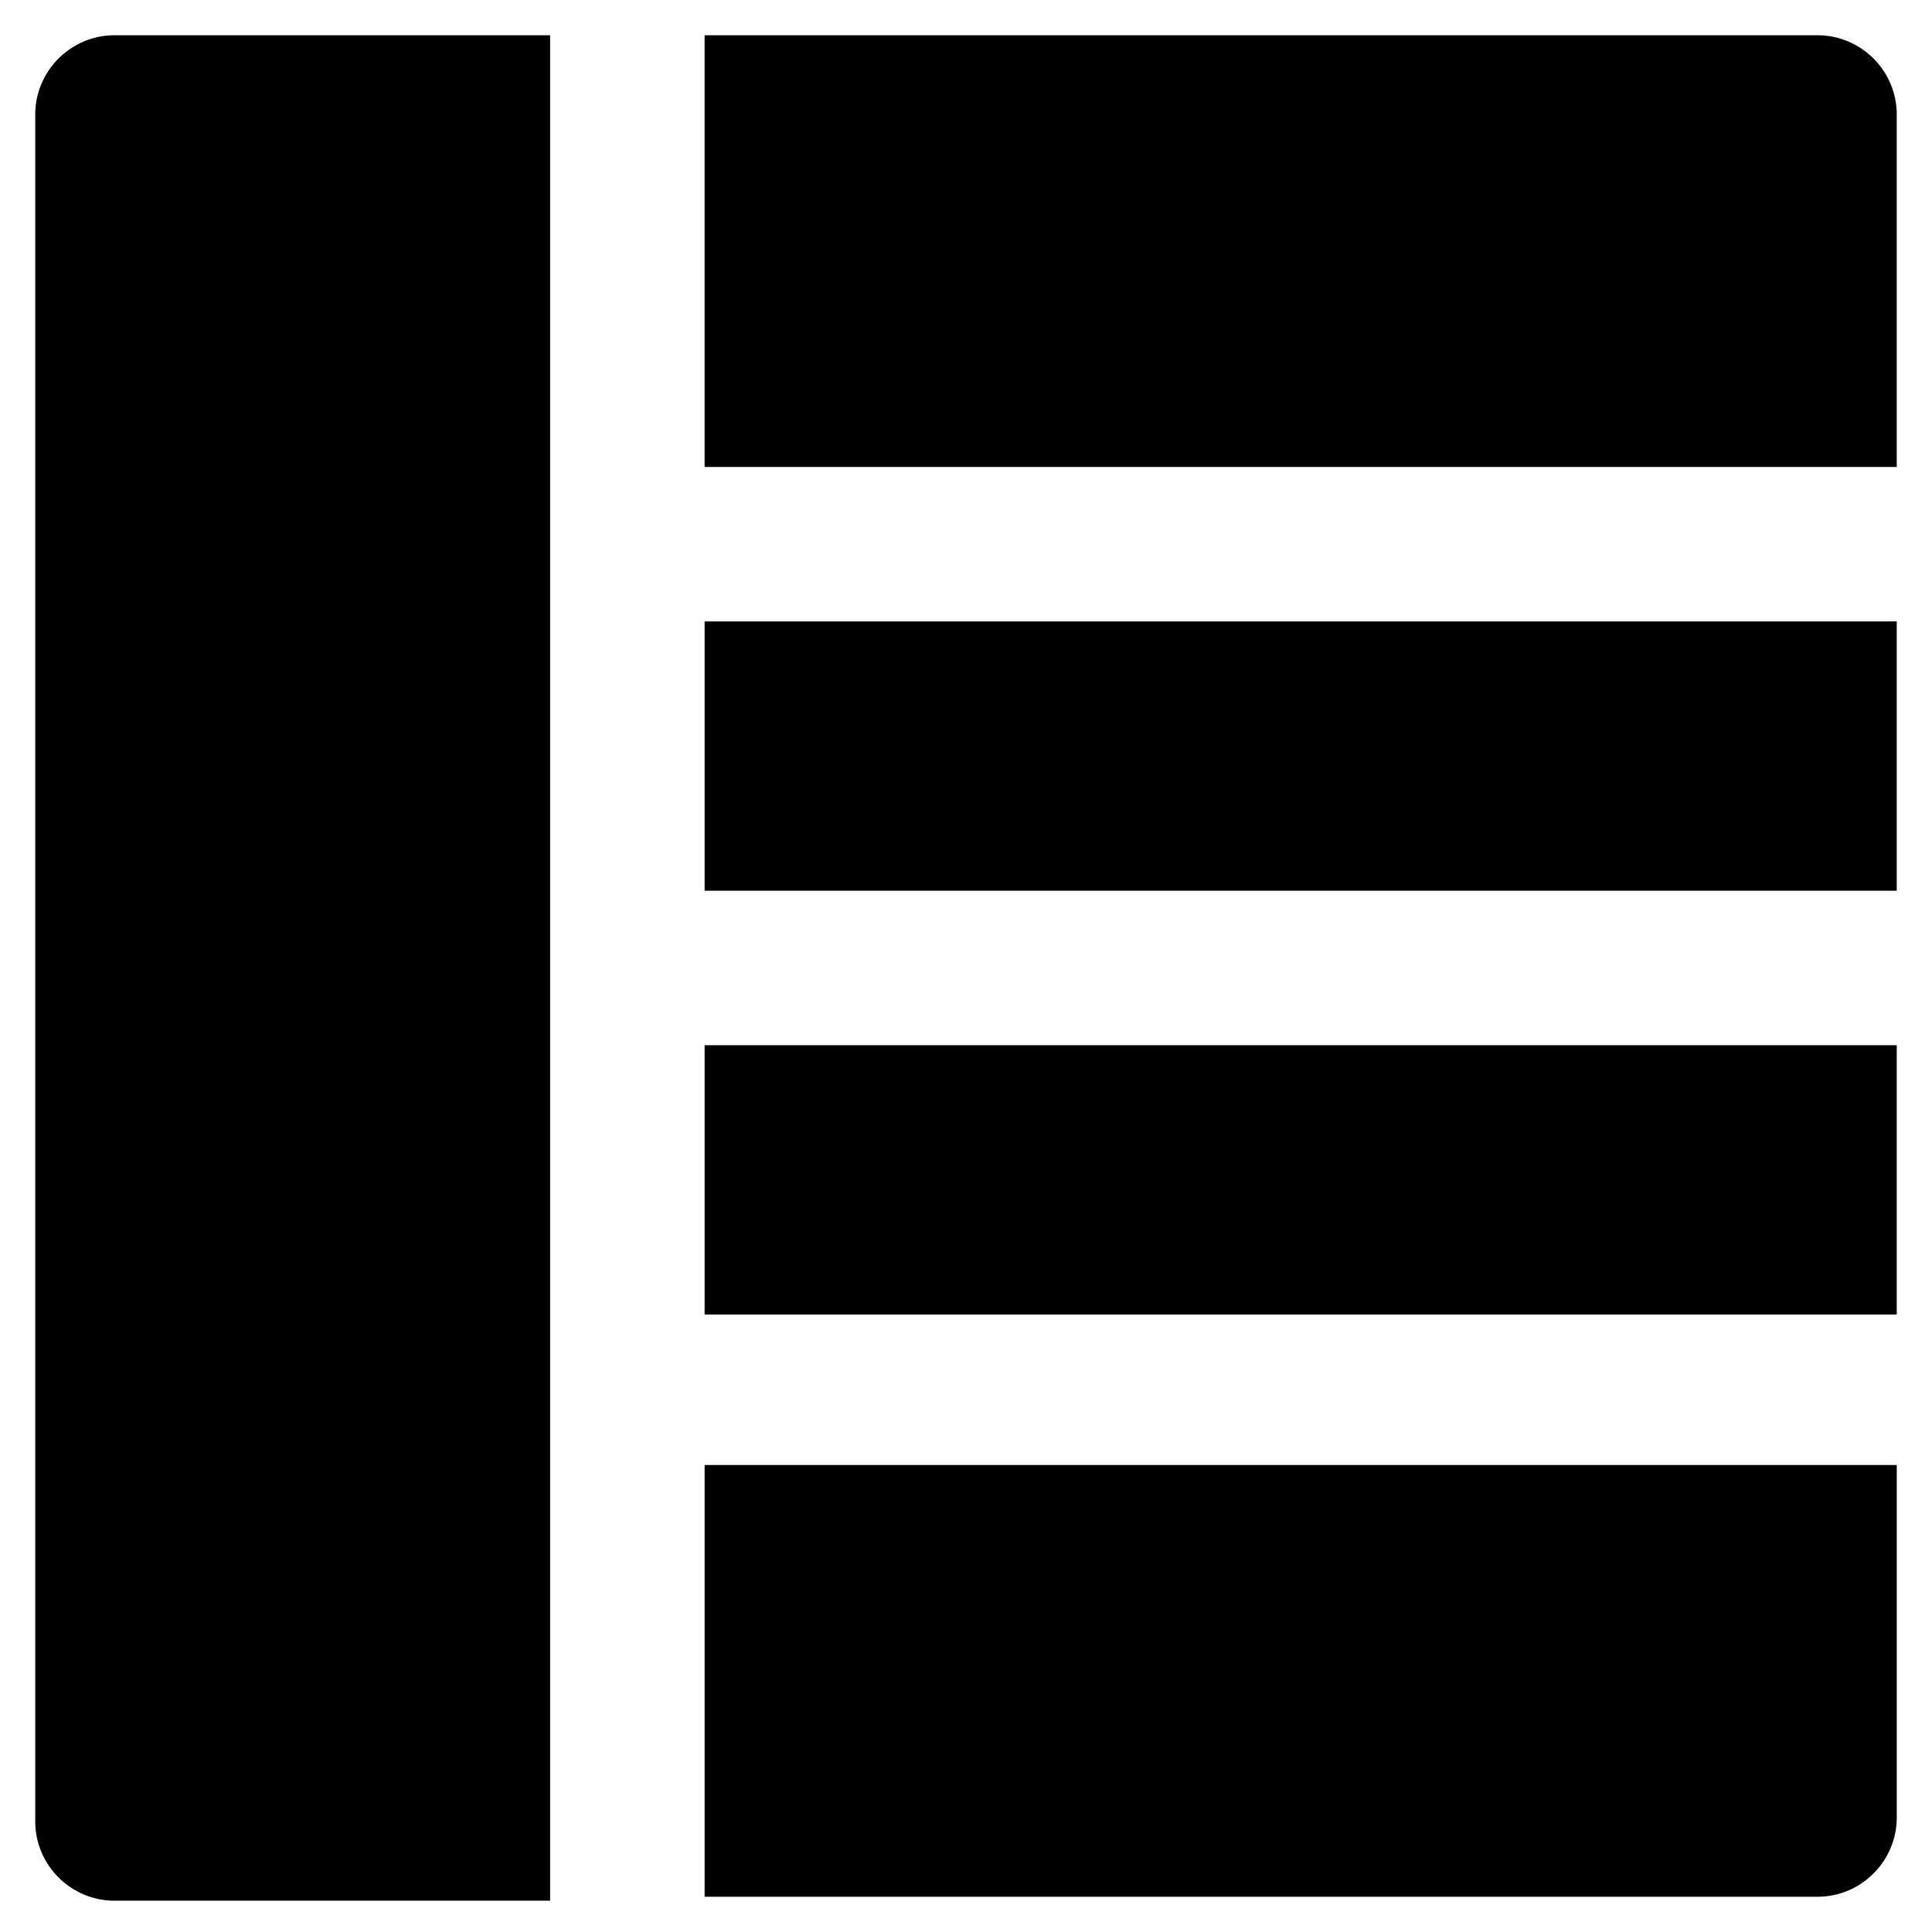
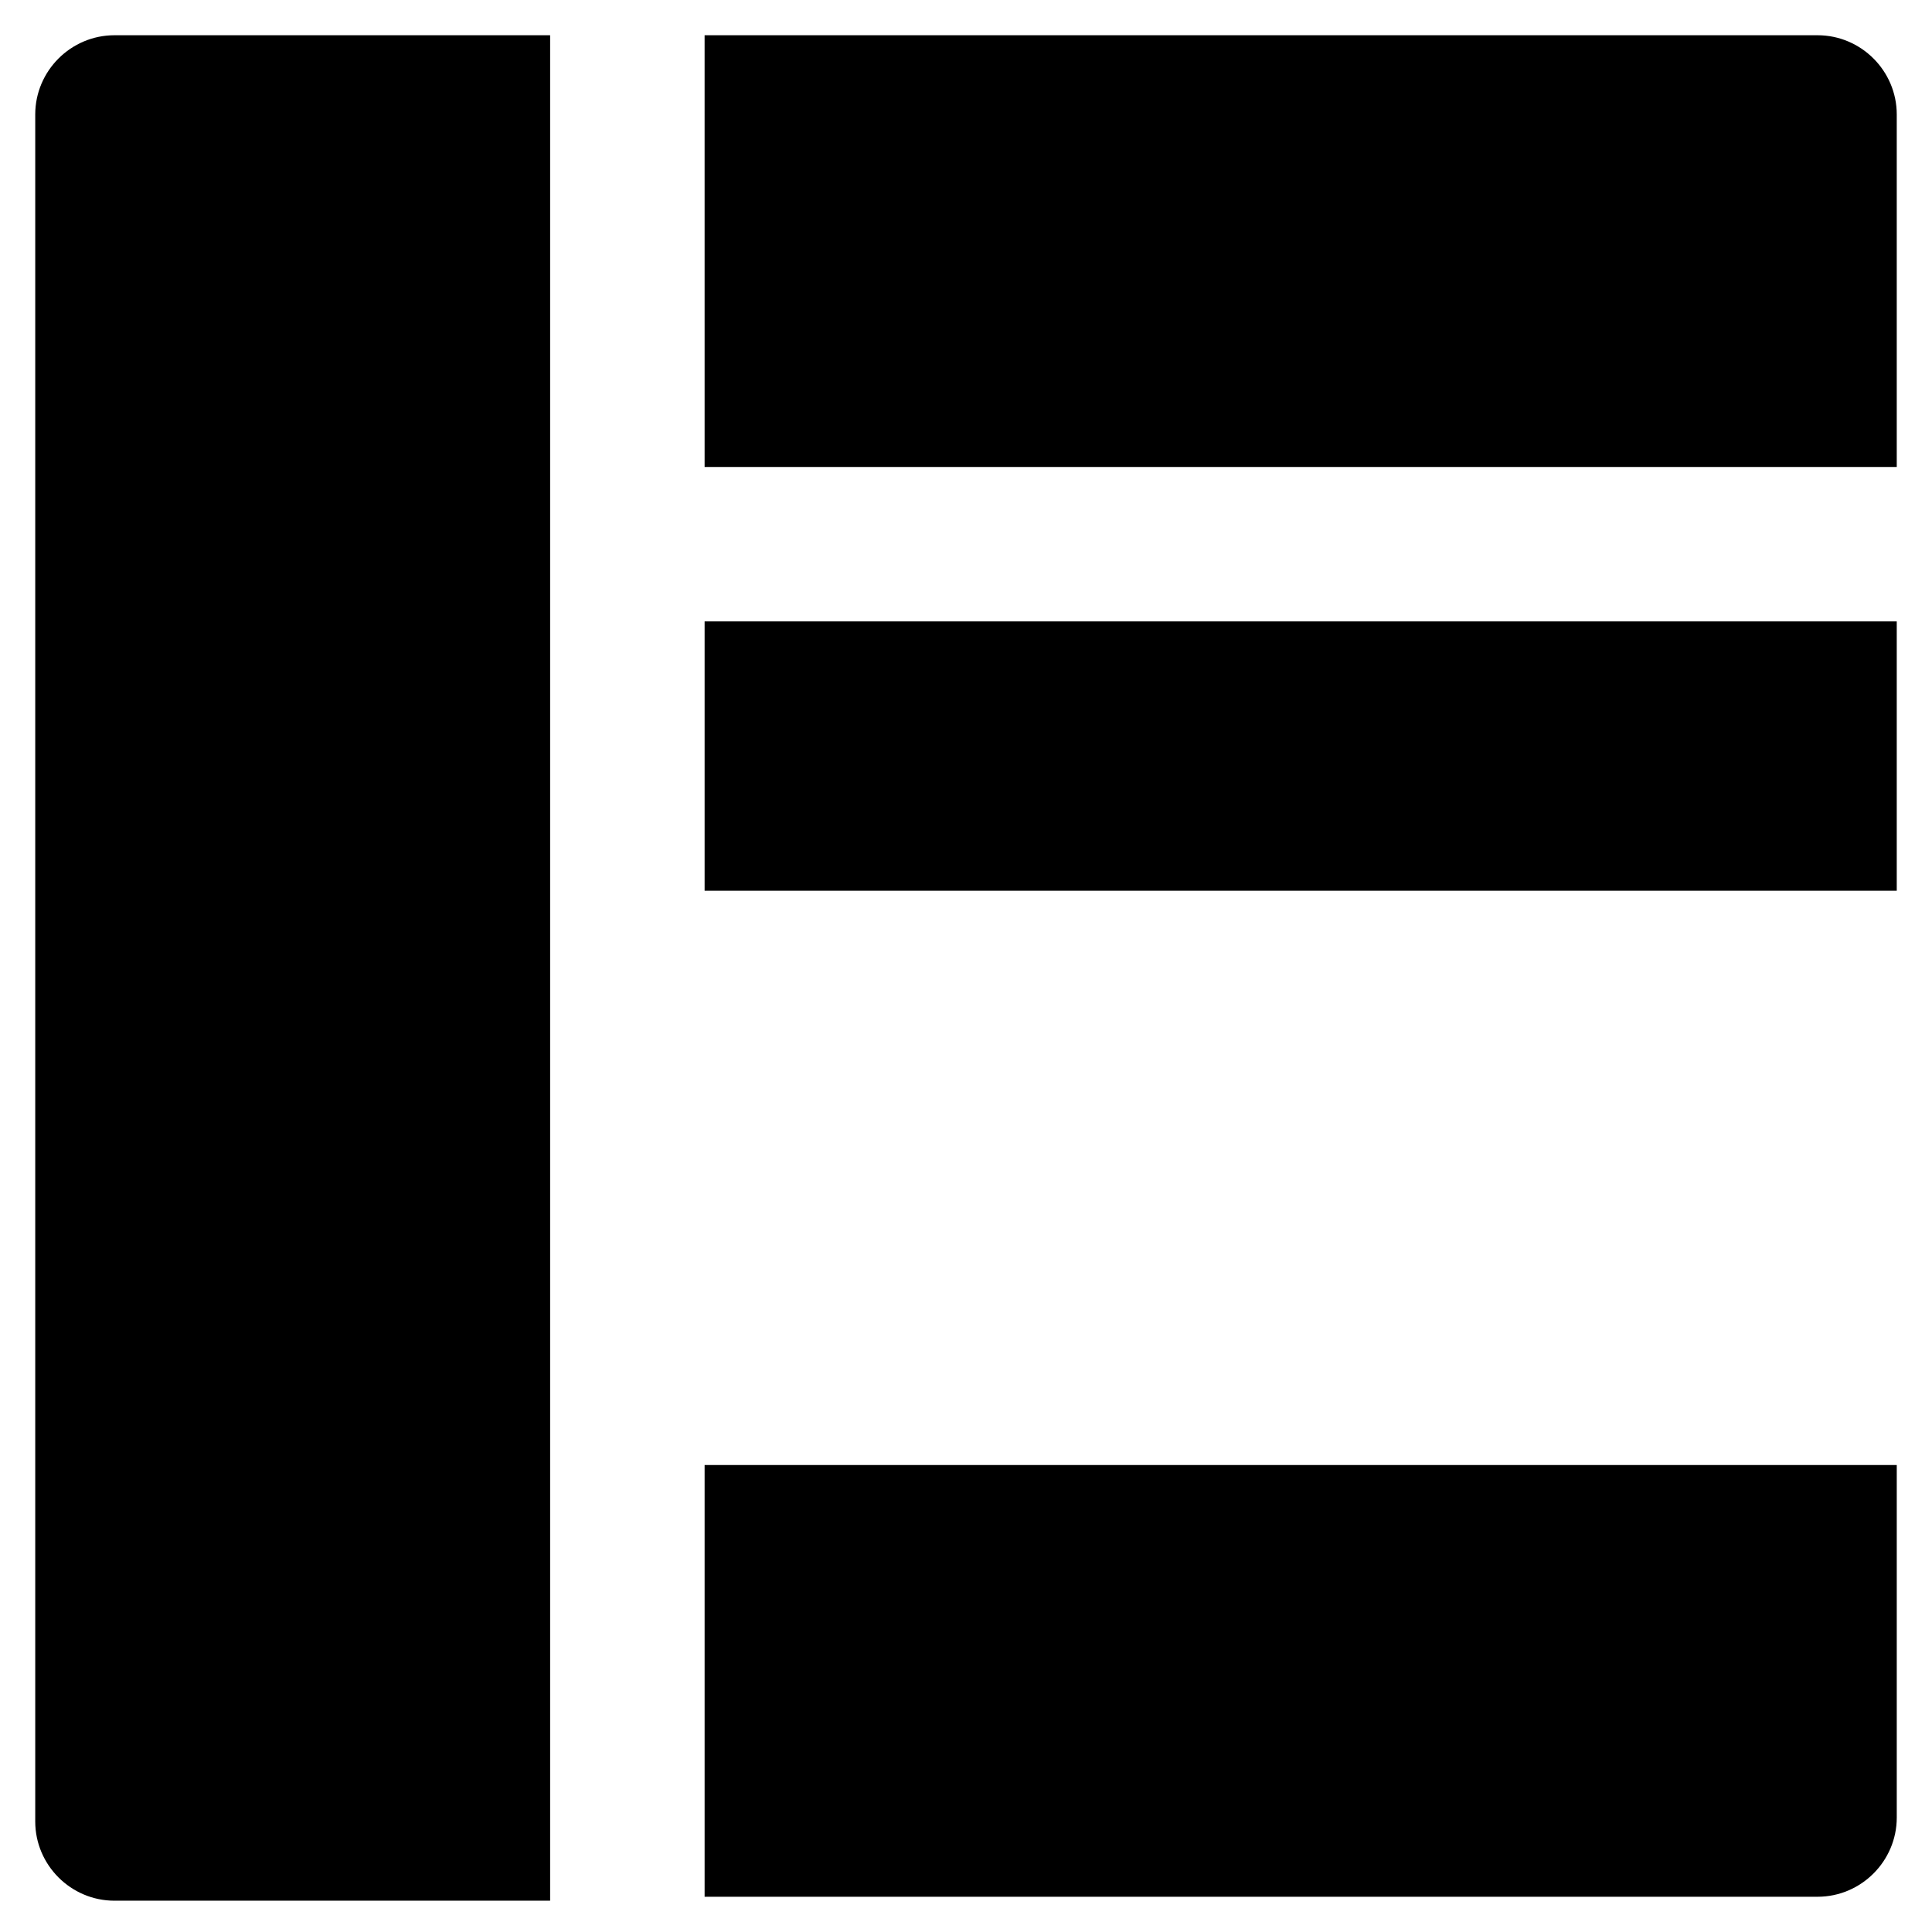
<svg xmlns="http://www.w3.org/2000/svg" fill="#000000" width="800px" height="800px" version="1.1" viewBox="144 144 512 512">
  <g>
    <path d="m330.73 267.75h315.93v-93.418c0-11.547-9.445-20.992-20.992-20.992h-294.94z" />
    <path d="m330.73 308.68h315.93v71.371h-315.93z" />
-     <path d="m330.73 420.99h315.93v71.371h-315.93z" />
    <path d="m330.73 532.25v114.41h294.94c11.547 0 20.992-9.445 20.992-20.992v-93.414z" />
    <path d="m289.79 153.34h-115.46c-11.547 0-20.992 9.445-20.992 20.992v452.38c0 11.547 9.445 20.992 20.992 20.992h115.46z" />
  </g>
</svg>